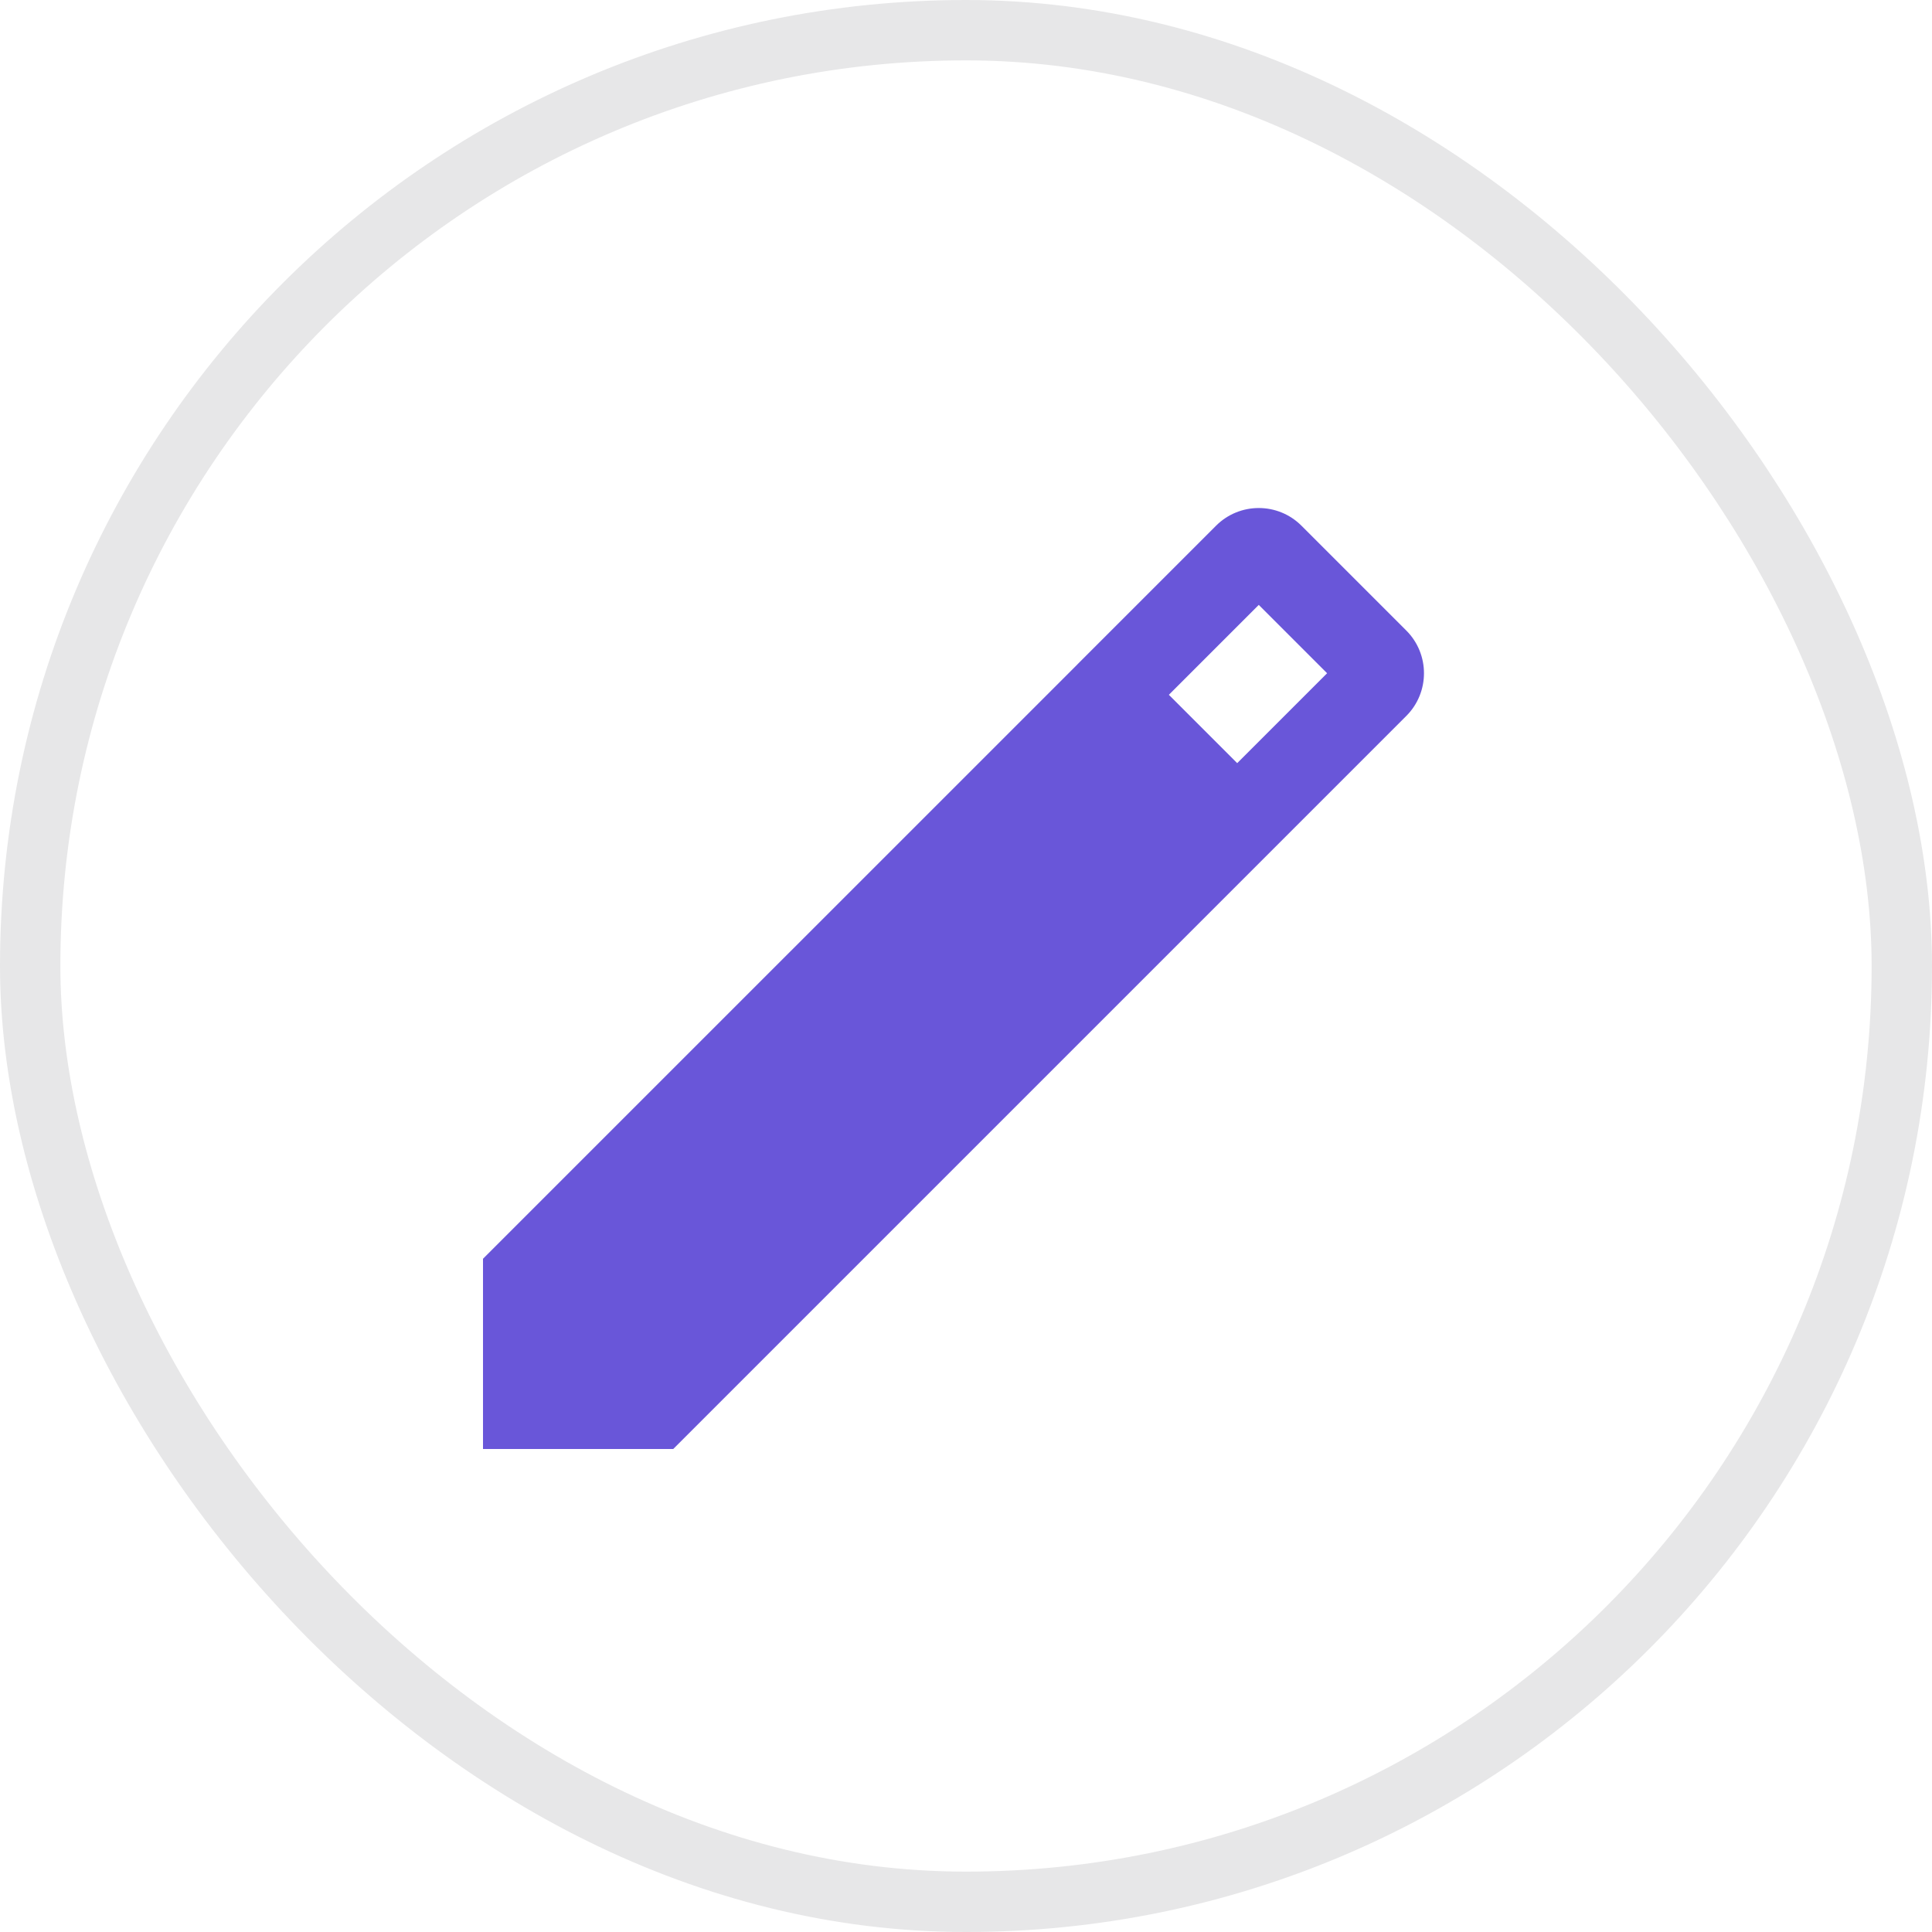
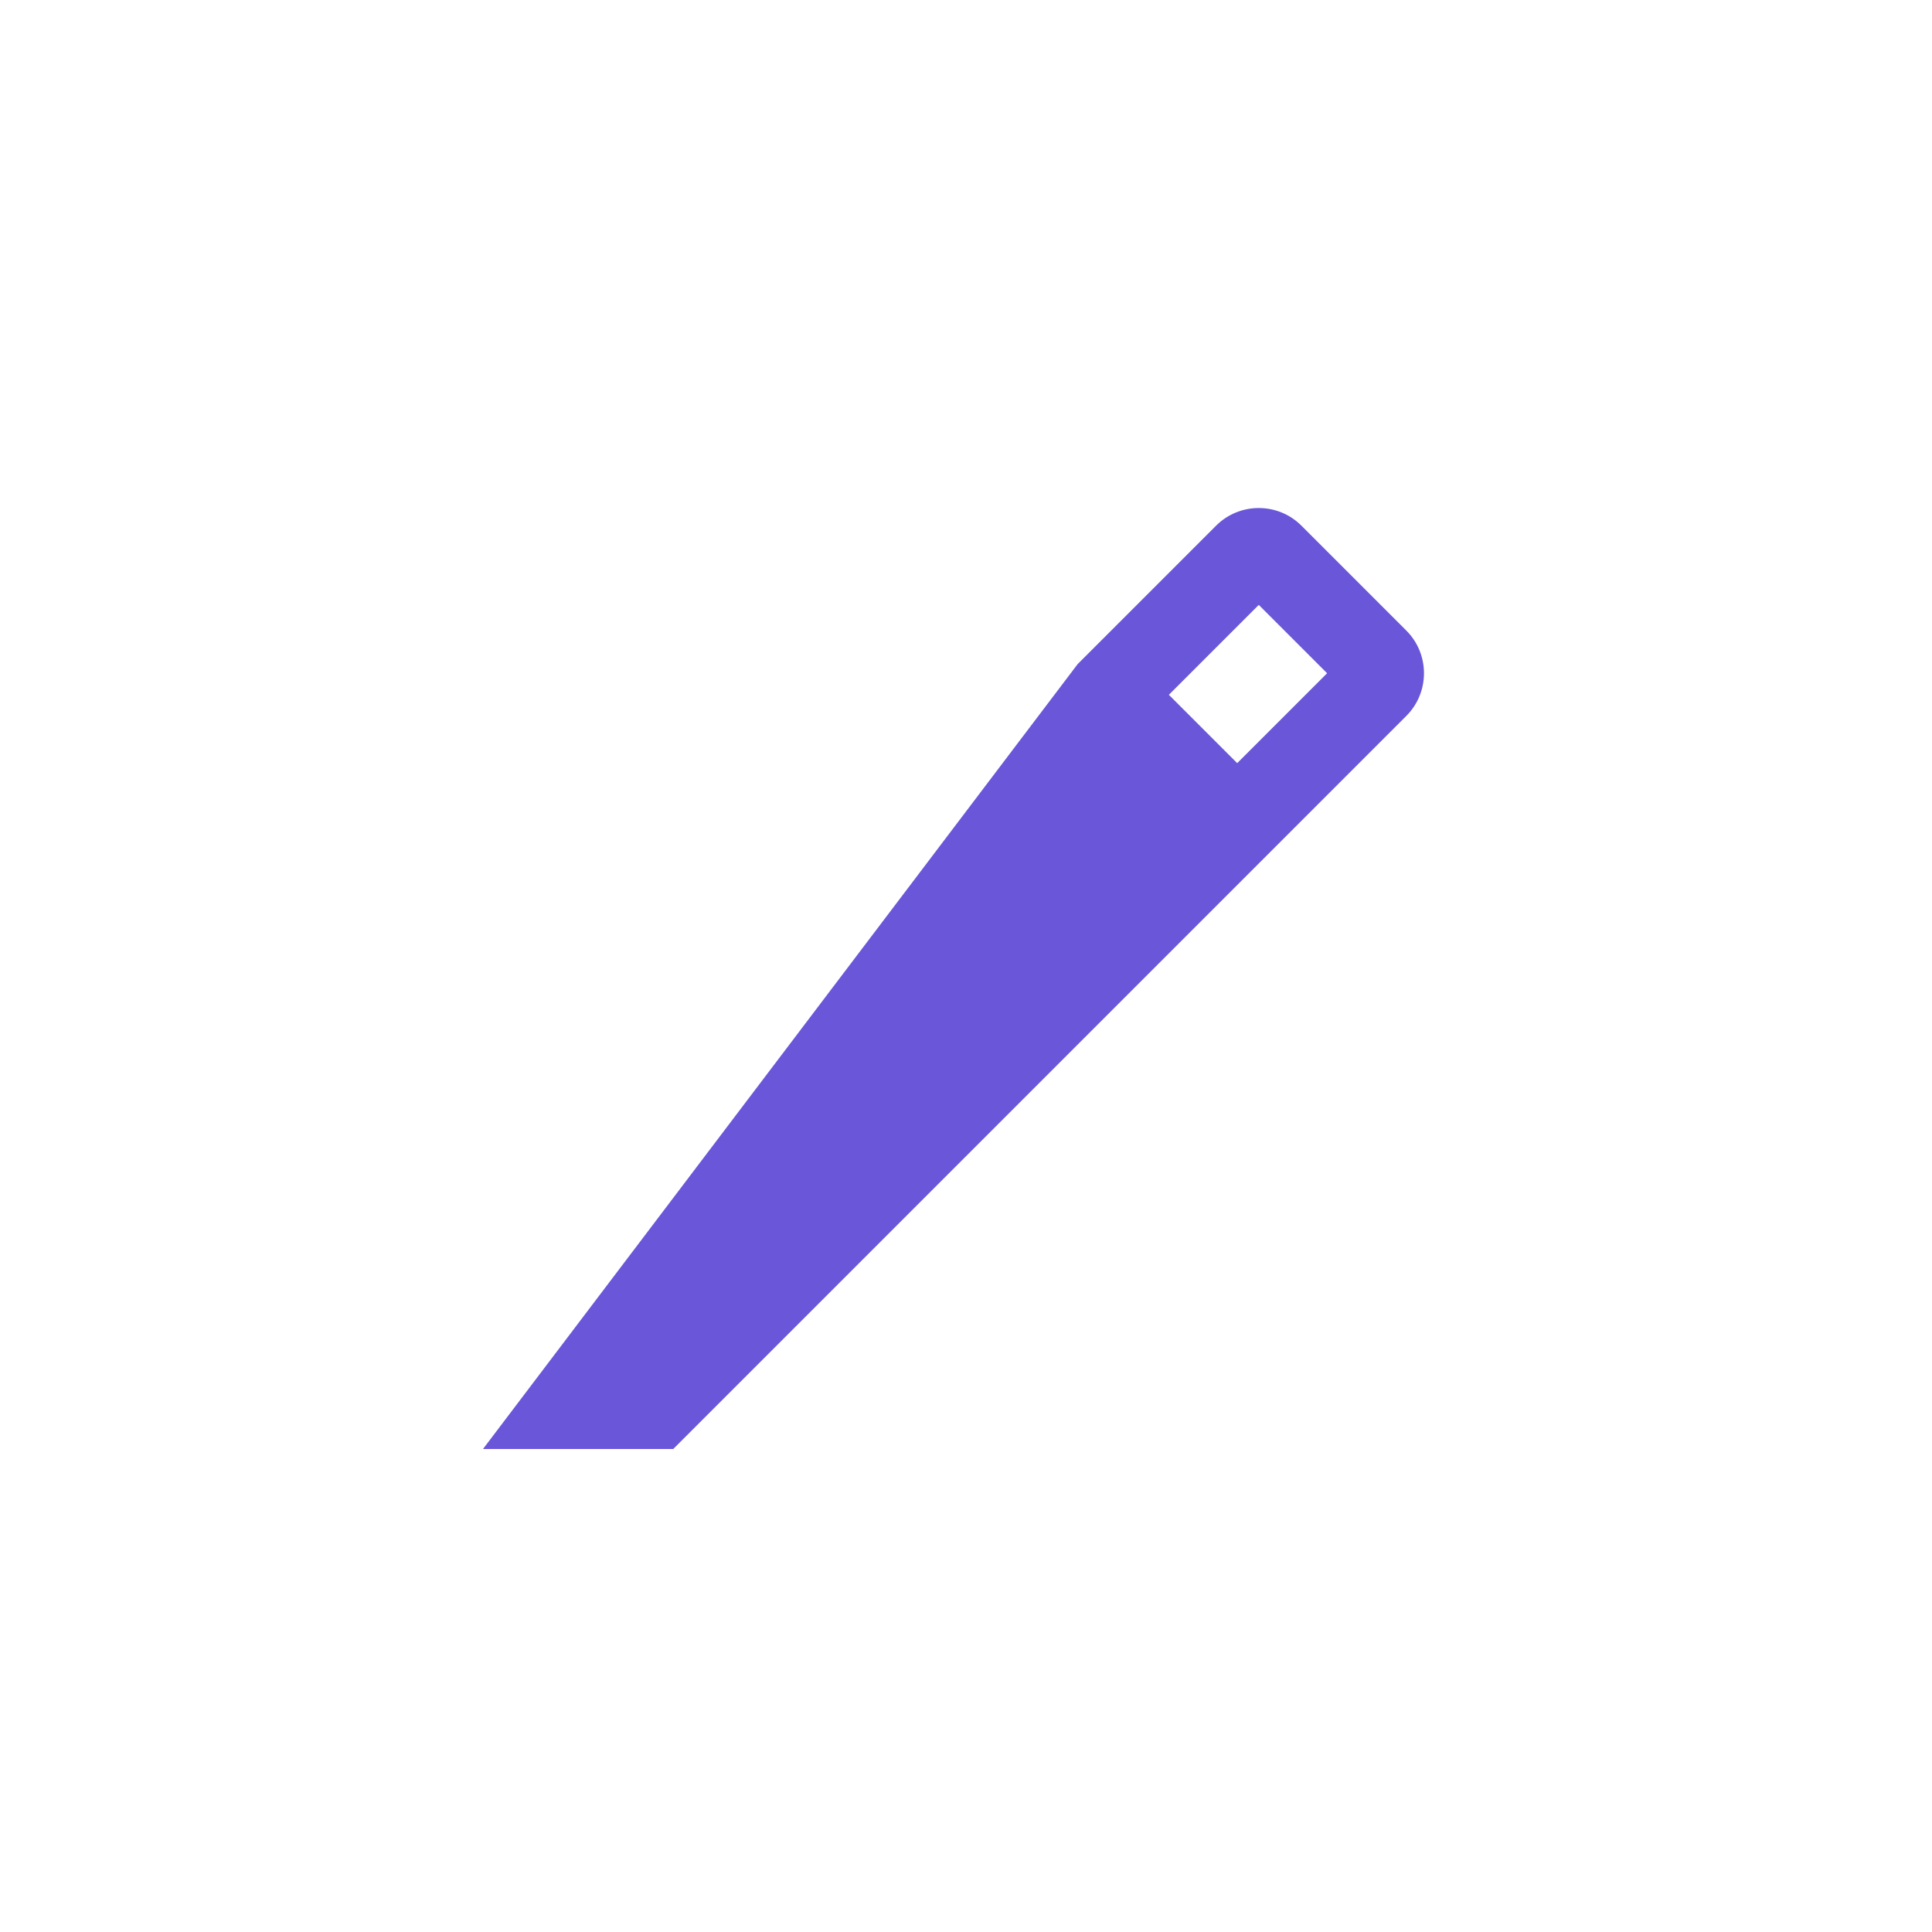
<svg xmlns="http://www.w3.org/2000/svg" width="32" height="32" viewBox="0 0 32 32" fill="none">
-   <rect x="0.5" y="0.5" width="31" height="31" rx="15.5" stroke="#E7E7E8" />
-   <path fill-rule="evenodd" clip-rule="evenodd" d="M20.142 8.707C20.532 8.317 21.166 8.317 21.556 8.707L23.293 10.444C23.683 10.834 23.683 11.468 23.293 11.858L20.997 14.154L20.996 14.155L11.151 24H8L8 20.849L17.846 11.004L17.846 11.003L20.142 8.707ZM20.492 12.64L19.36 11.508L20.849 10.019L21.981 11.151L20.492 12.64Z" fill="#6956D9" />
+   <path fill-rule="evenodd" clip-rule="evenodd" d="M20.142 8.707C20.532 8.317 21.166 8.317 21.556 8.707L23.293 10.444C23.683 10.834 23.683 11.468 23.293 11.858L20.997 14.154L20.996 14.155L11.151 24H8L17.846 11.004L17.846 11.003L20.142 8.707ZM20.492 12.64L19.36 11.508L20.849 10.019L21.981 11.151L20.492 12.64Z" fill="#6956D9" />
</svg>